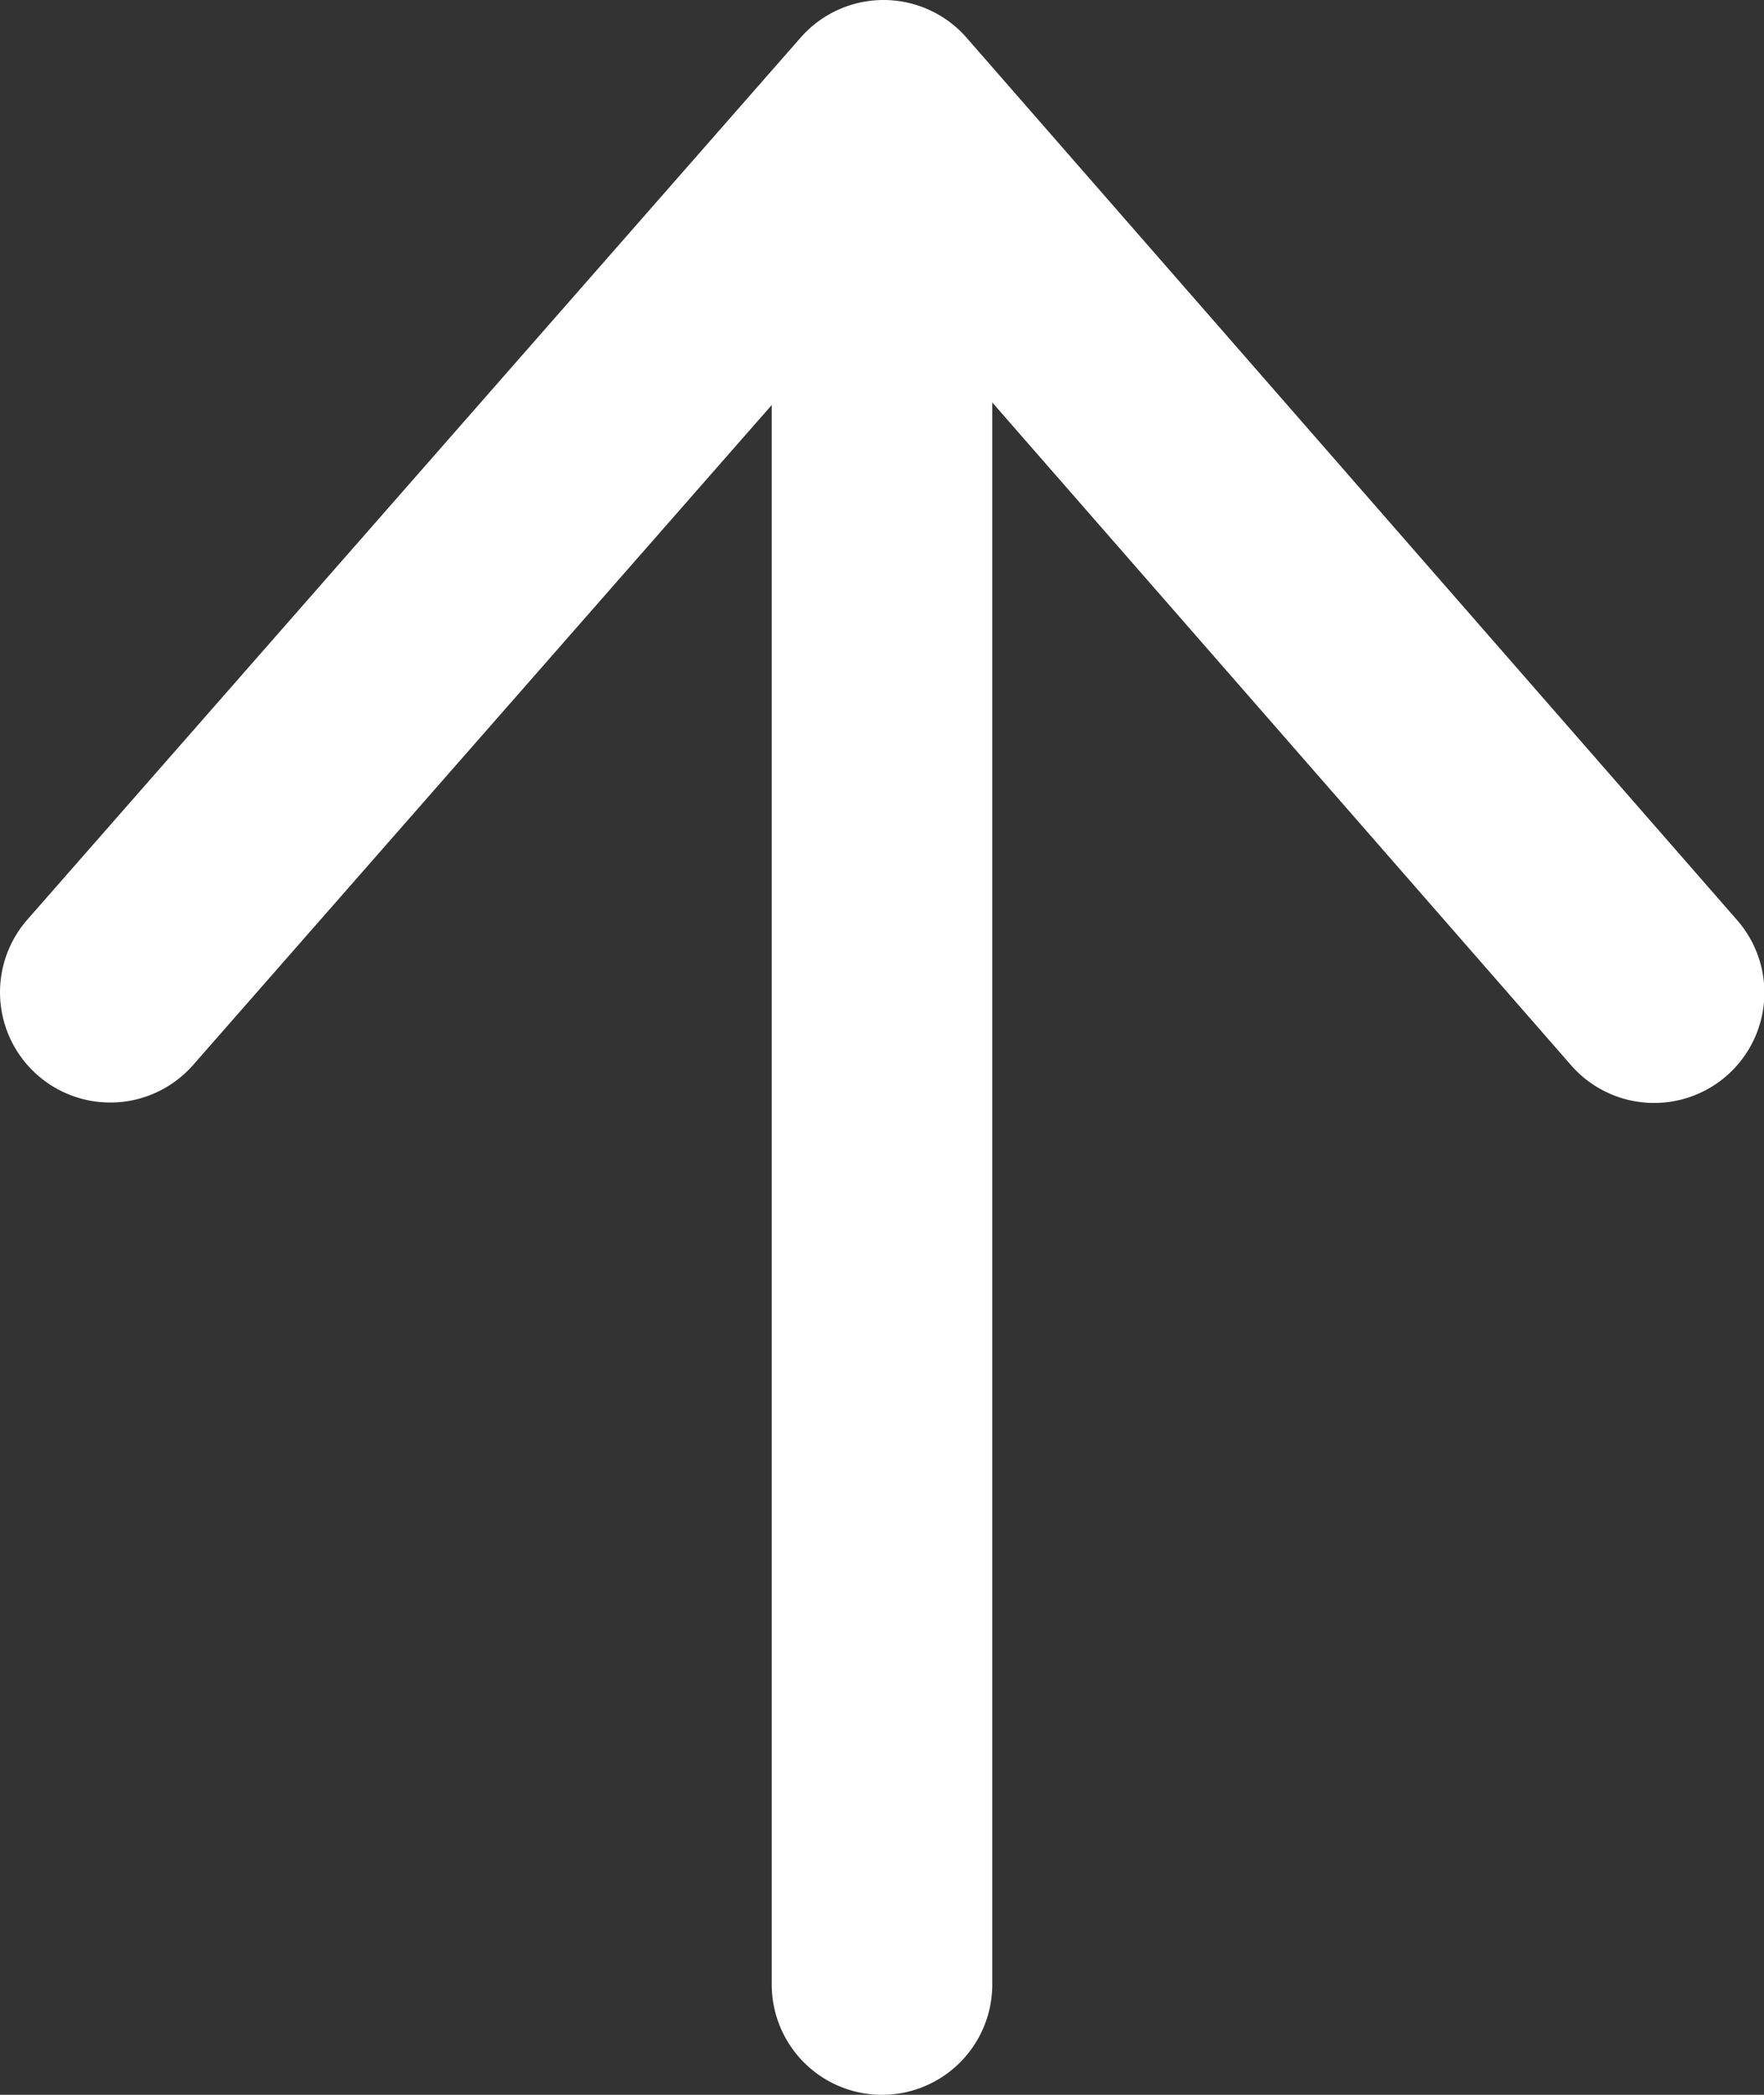
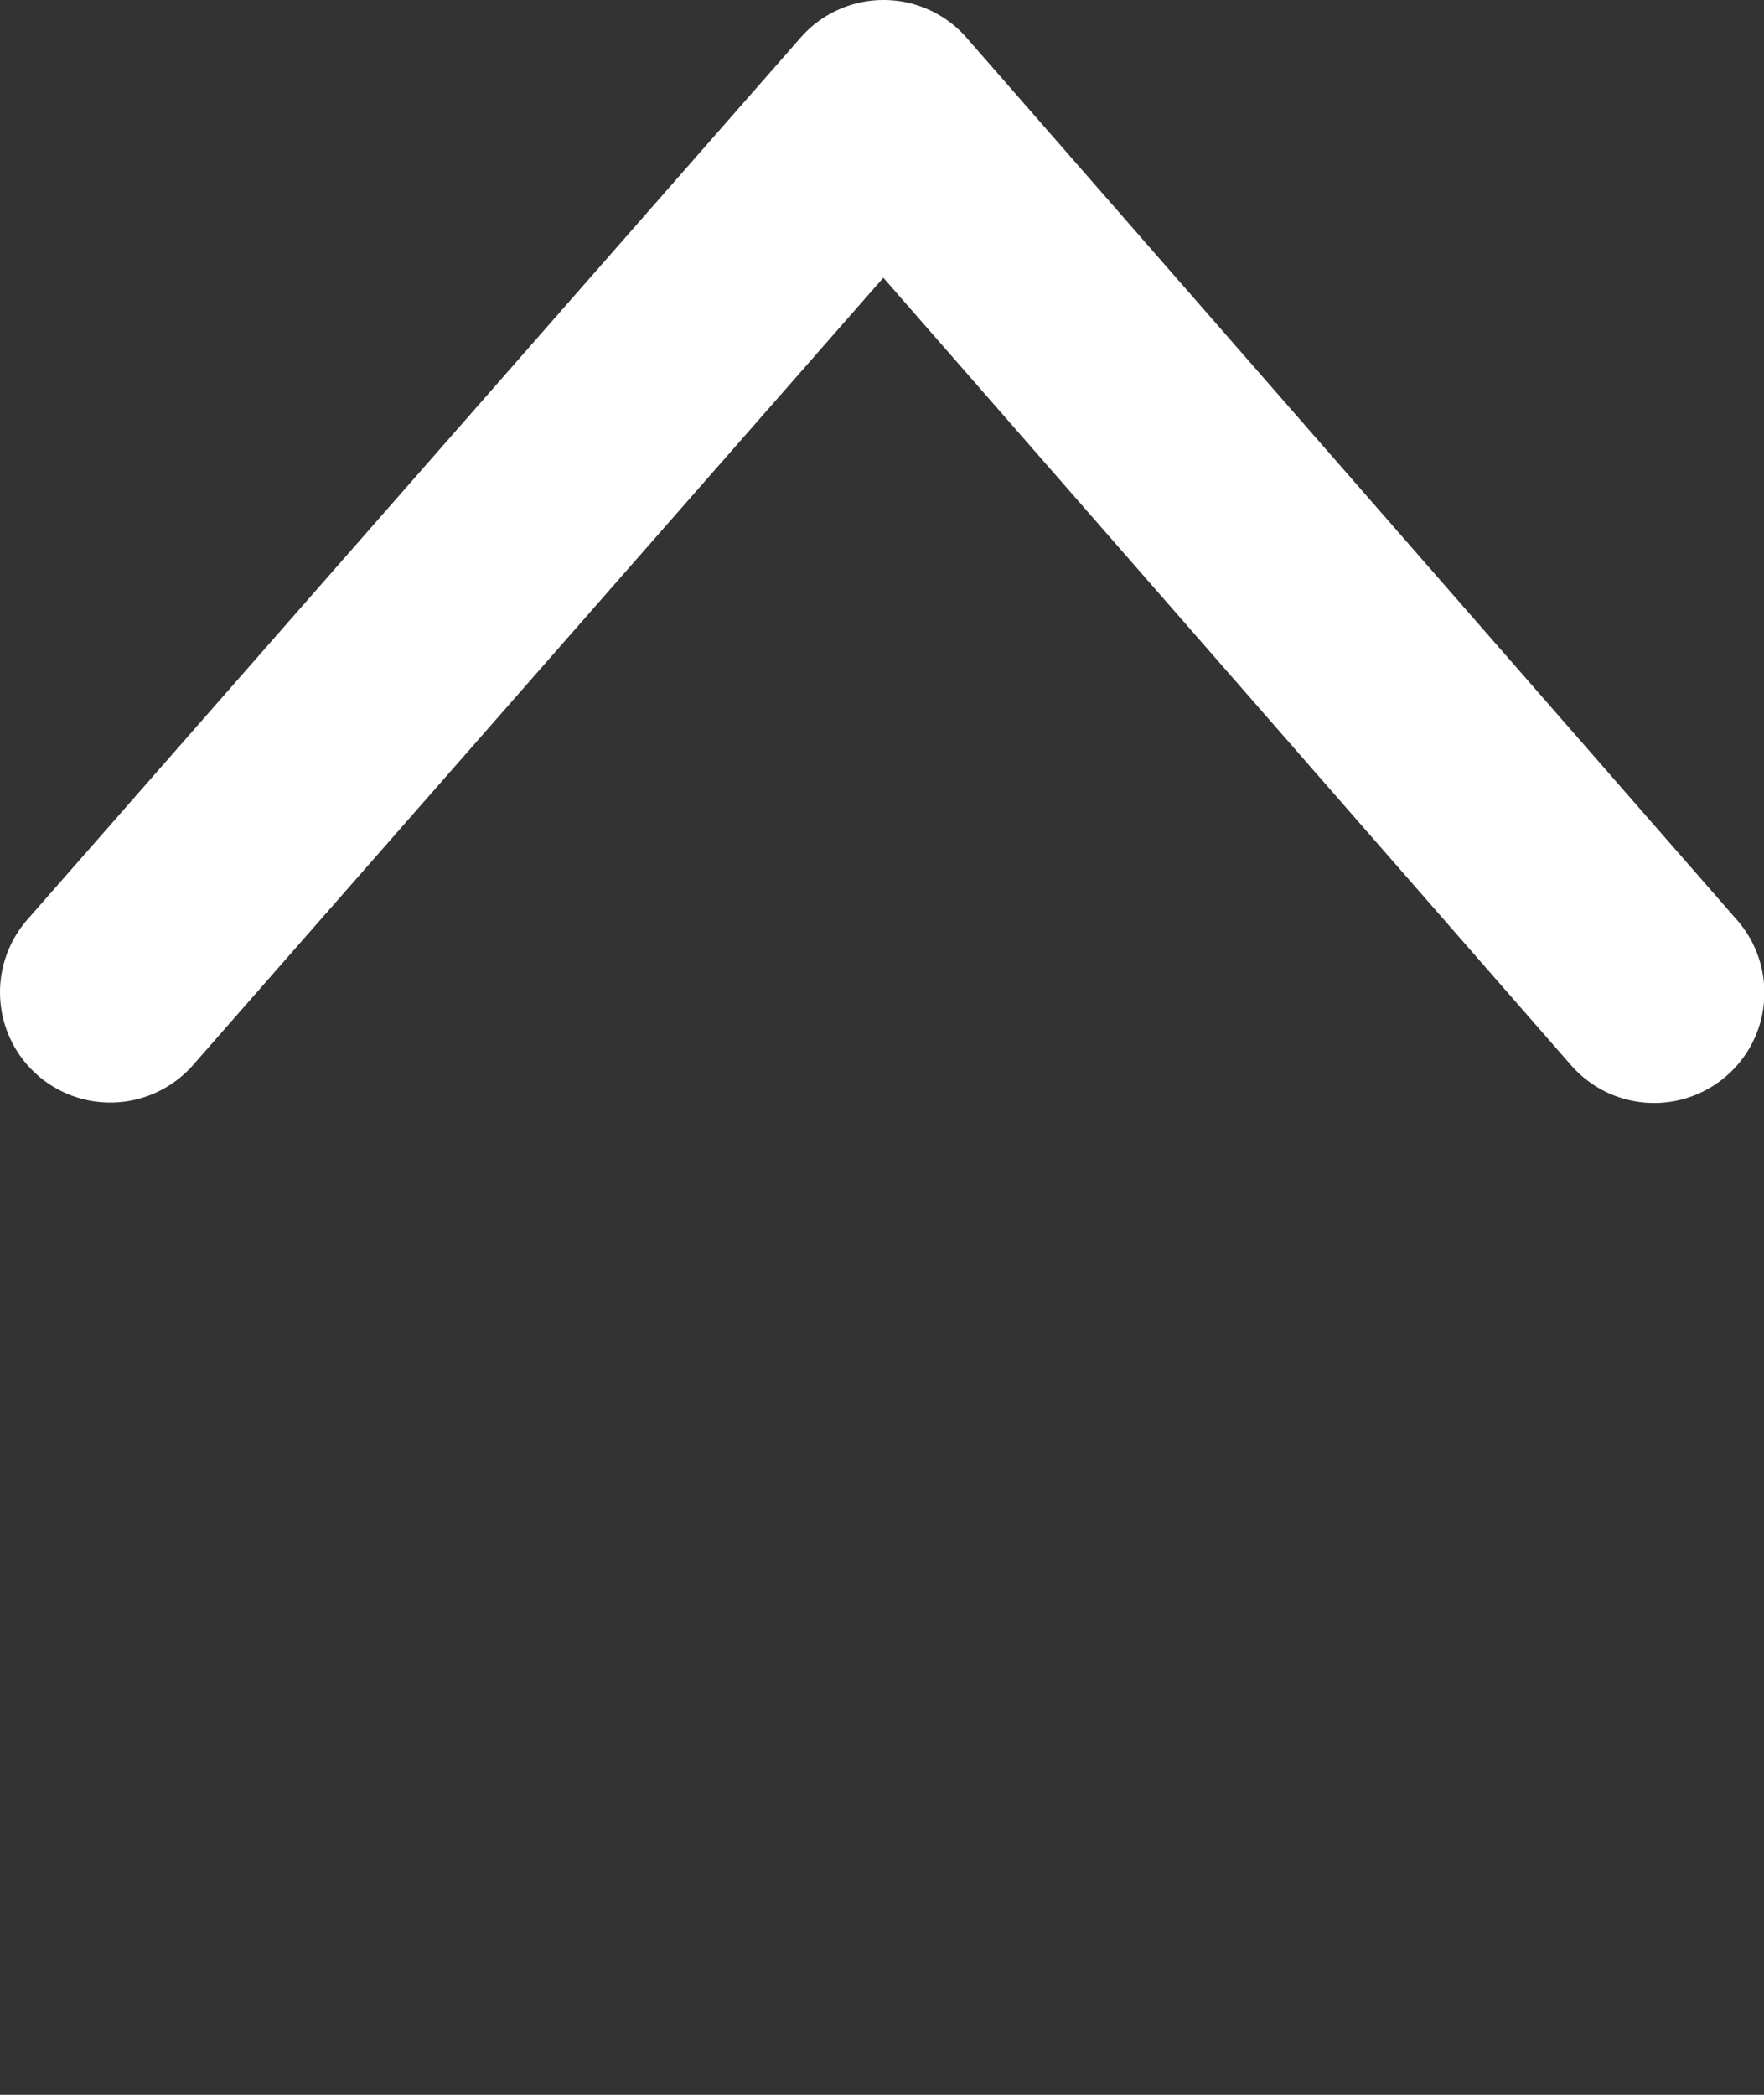
<svg xmlns="http://www.w3.org/2000/svg" width="16" height="19" viewBox="0 0 16 19">
  <rect x="0" y="0" width="16" height="19" fill="#333333" stroke="none" />
  <g transform="translate(-28 -26.5)">
    <path d="M0,9a1,1,0,0,1-.659-.248A1,1,0,0,1-.752,7.341l7.014-8A1,1,0,0,1,7.015-1a1,1,0,0,1,.752.342l6.986,8a1,1,0,1,1-1.506,1.316L7.012,1.519.752,8.659A1,1,0,0,1,0,9Z" transform="translate(29 27.5)" fill="#fff" />
-     <path d="M1064.718,2127h-16a1,1,0,0,1,0-2h16a1,1,0,0,1,0,2Z" transform="translate(-2090 1093.218) rotate(-90)" fill="#fff" />
  </g>
</svg>